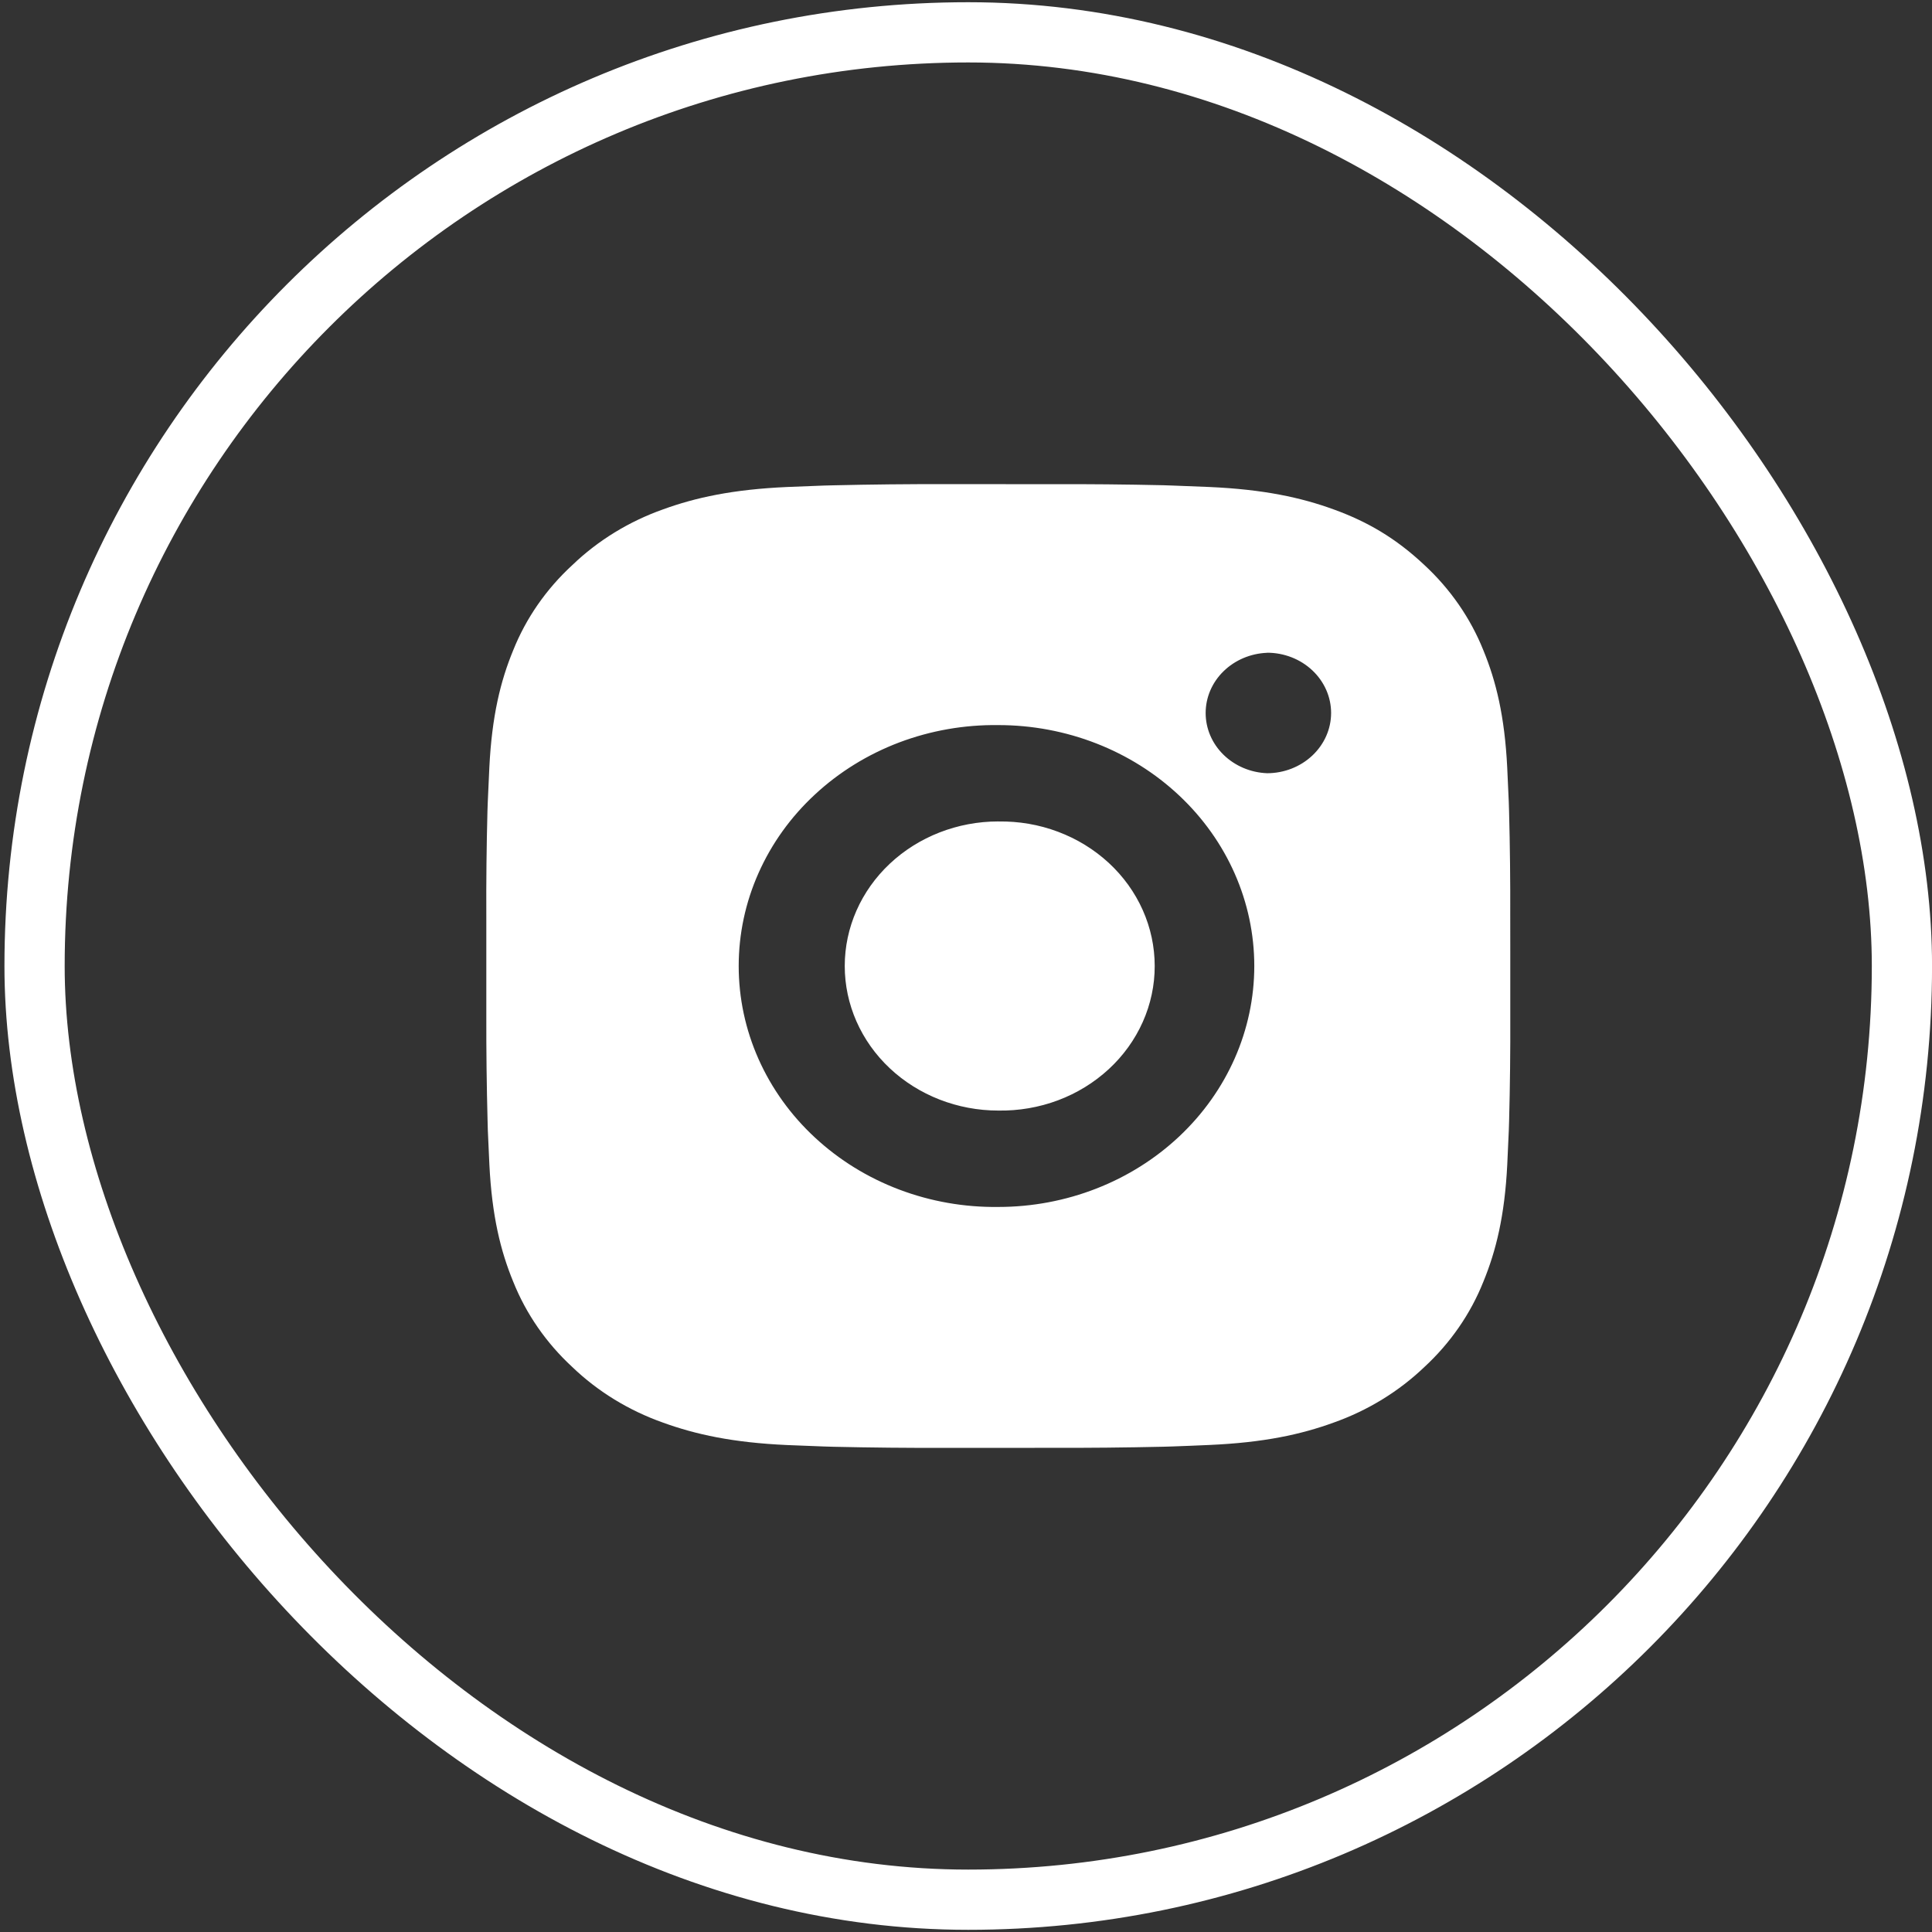
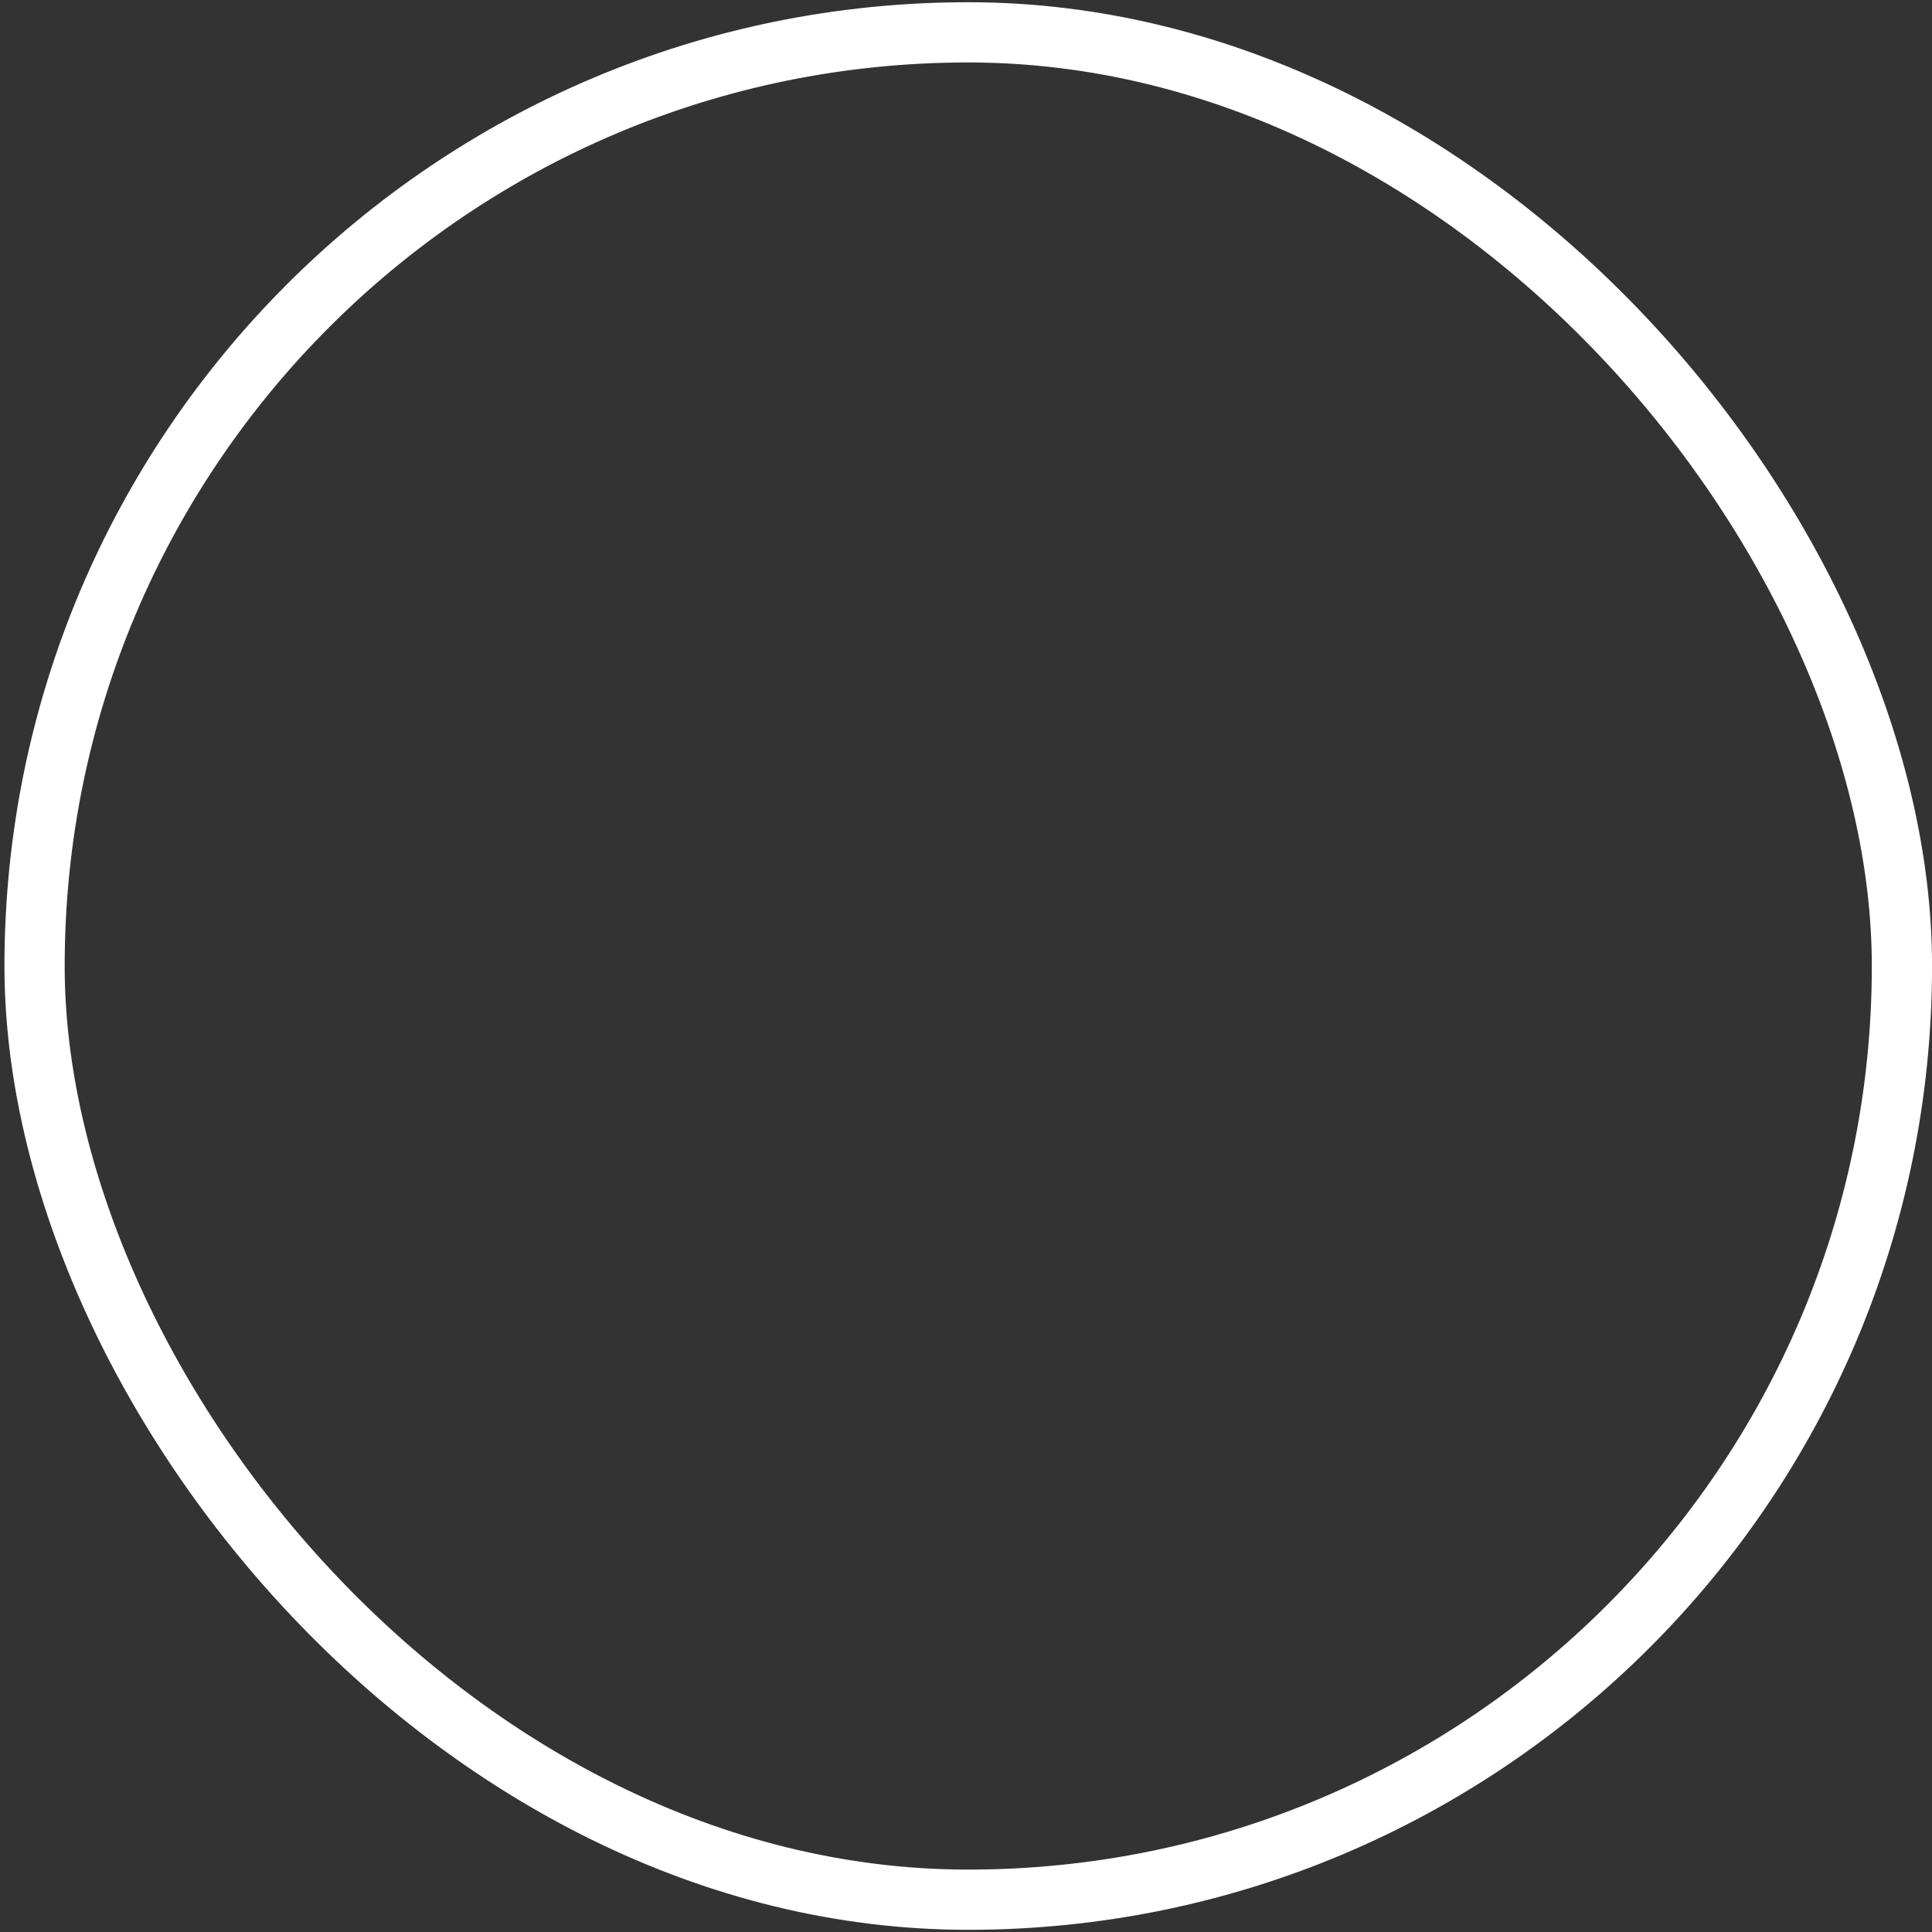
<svg xmlns="http://www.w3.org/2000/svg" width="46" height="46" viewBox="0 0 46 46" fill="none">
  <rect x="0" y="0" width="46" height="46" fill="#333333" stroke="none" />
  <rect x="0.823" y="0.77" width="44.461" height="44.461" rx="22.23" stroke="white" stroke-width="1.434" />
-   <path d="M25.022 11.528C25.912 11.525 26.801 11.533 27.691 11.553L27.927 11.561C28.2 11.57 28.47 11.582 28.795 11.595C30.092 11.653 30.977 11.846 31.754 12.129C32.558 12.42 33.236 12.815 33.914 13.453C34.533 14.026 35.013 14.72 35.319 15.485C35.62 16.216 35.825 17.05 35.886 18.271C35.901 18.576 35.913 18.831 35.923 19.087L35.93 19.31C35.952 20.147 35.961 20.984 35.958 21.82L35.959 22.676V24.179C35.962 25.017 35.953 25.854 35.931 26.691L35.924 26.913C35.914 27.171 35.902 27.424 35.887 27.73C35.826 28.951 35.619 29.784 35.319 30.515C35.014 31.281 34.534 31.975 33.914 32.548C33.304 33.131 32.567 33.583 31.754 33.871C30.977 34.154 30.092 34.347 28.795 34.404C28.47 34.418 28.2 34.43 27.927 34.439L27.691 34.446C26.801 34.466 25.912 34.475 25.022 34.472L24.113 34.473H22.517C21.628 34.476 20.738 34.467 19.849 34.447L19.612 34.44C19.323 34.43 19.033 34.419 18.744 34.406C17.447 34.348 16.562 34.153 15.784 33.871C14.971 33.583 14.234 33.132 13.626 32.548C13.005 31.975 12.525 31.281 12.219 30.515C11.918 29.784 11.713 28.951 11.652 27.73C11.638 27.458 11.626 27.186 11.615 26.913L11.609 26.691C11.587 25.854 11.577 25.017 11.579 24.179V21.82C11.575 20.984 11.584 20.147 11.606 19.31L11.614 19.087C11.624 18.831 11.636 18.576 11.651 18.271C11.712 17.049 11.916 16.217 12.218 15.485C12.524 14.719 13.005 14.026 13.627 13.454C14.235 12.87 14.971 12.418 15.784 12.129C16.562 11.846 17.446 11.653 18.744 11.595L19.612 11.561L19.849 11.555C20.738 11.534 21.627 11.525 22.516 11.527L25.022 11.528ZM23.769 17.264C22.961 17.254 22.16 17.394 21.41 17.677C20.661 17.961 19.979 18.382 19.404 18.916C18.828 19.449 18.372 20.085 18.06 20.787C17.748 21.488 17.588 22.24 17.588 23C17.588 23.761 17.748 24.513 18.06 25.215C18.372 25.916 18.828 26.552 19.404 27.085C19.979 27.619 20.661 28.04 21.41 28.323C22.16 28.607 22.961 28.747 23.769 28.737C25.386 28.737 26.936 28.132 28.079 27.056C29.222 25.98 29.864 24.521 29.864 23C29.864 21.479 29.222 20.019 28.079 18.944C26.936 17.868 25.386 17.264 23.769 17.264ZM23.769 19.559C24.255 19.551 24.738 19.633 25.189 19.803C25.64 19.972 26.051 20.224 26.398 20.544C26.745 20.864 27.02 21.247 27.208 21.668C27.396 22.09 27.493 22.543 27.493 23C27.494 23.457 27.397 23.91 27.209 24.332C27.021 24.753 26.746 25.136 26.399 25.456C26.052 25.776 25.641 26.029 25.19 26.198C24.739 26.367 24.256 26.45 23.77 26.442C22.8 26.442 21.87 26.079 21.184 25.434C20.498 24.788 20.113 23.913 20.113 23C20.113 22.087 20.498 21.212 21.184 20.566C21.87 19.921 22.8 19.558 23.77 19.558L23.769 19.559ZM30.169 15.543C29.776 15.558 29.404 15.716 29.131 15.983C28.858 16.25 28.706 16.606 28.706 16.976C28.706 17.347 28.858 17.703 29.131 17.97C29.404 18.237 29.776 18.395 30.169 18.41C30.573 18.41 30.96 18.258 31.246 17.989C31.532 17.72 31.693 17.356 31.693 16.975C31.693 16.595 31.532 16.23 31.246 15.961C30.96 15.692 30.573 15.541 30.169 15.541V15.543Z" fill="white" />
</svg>